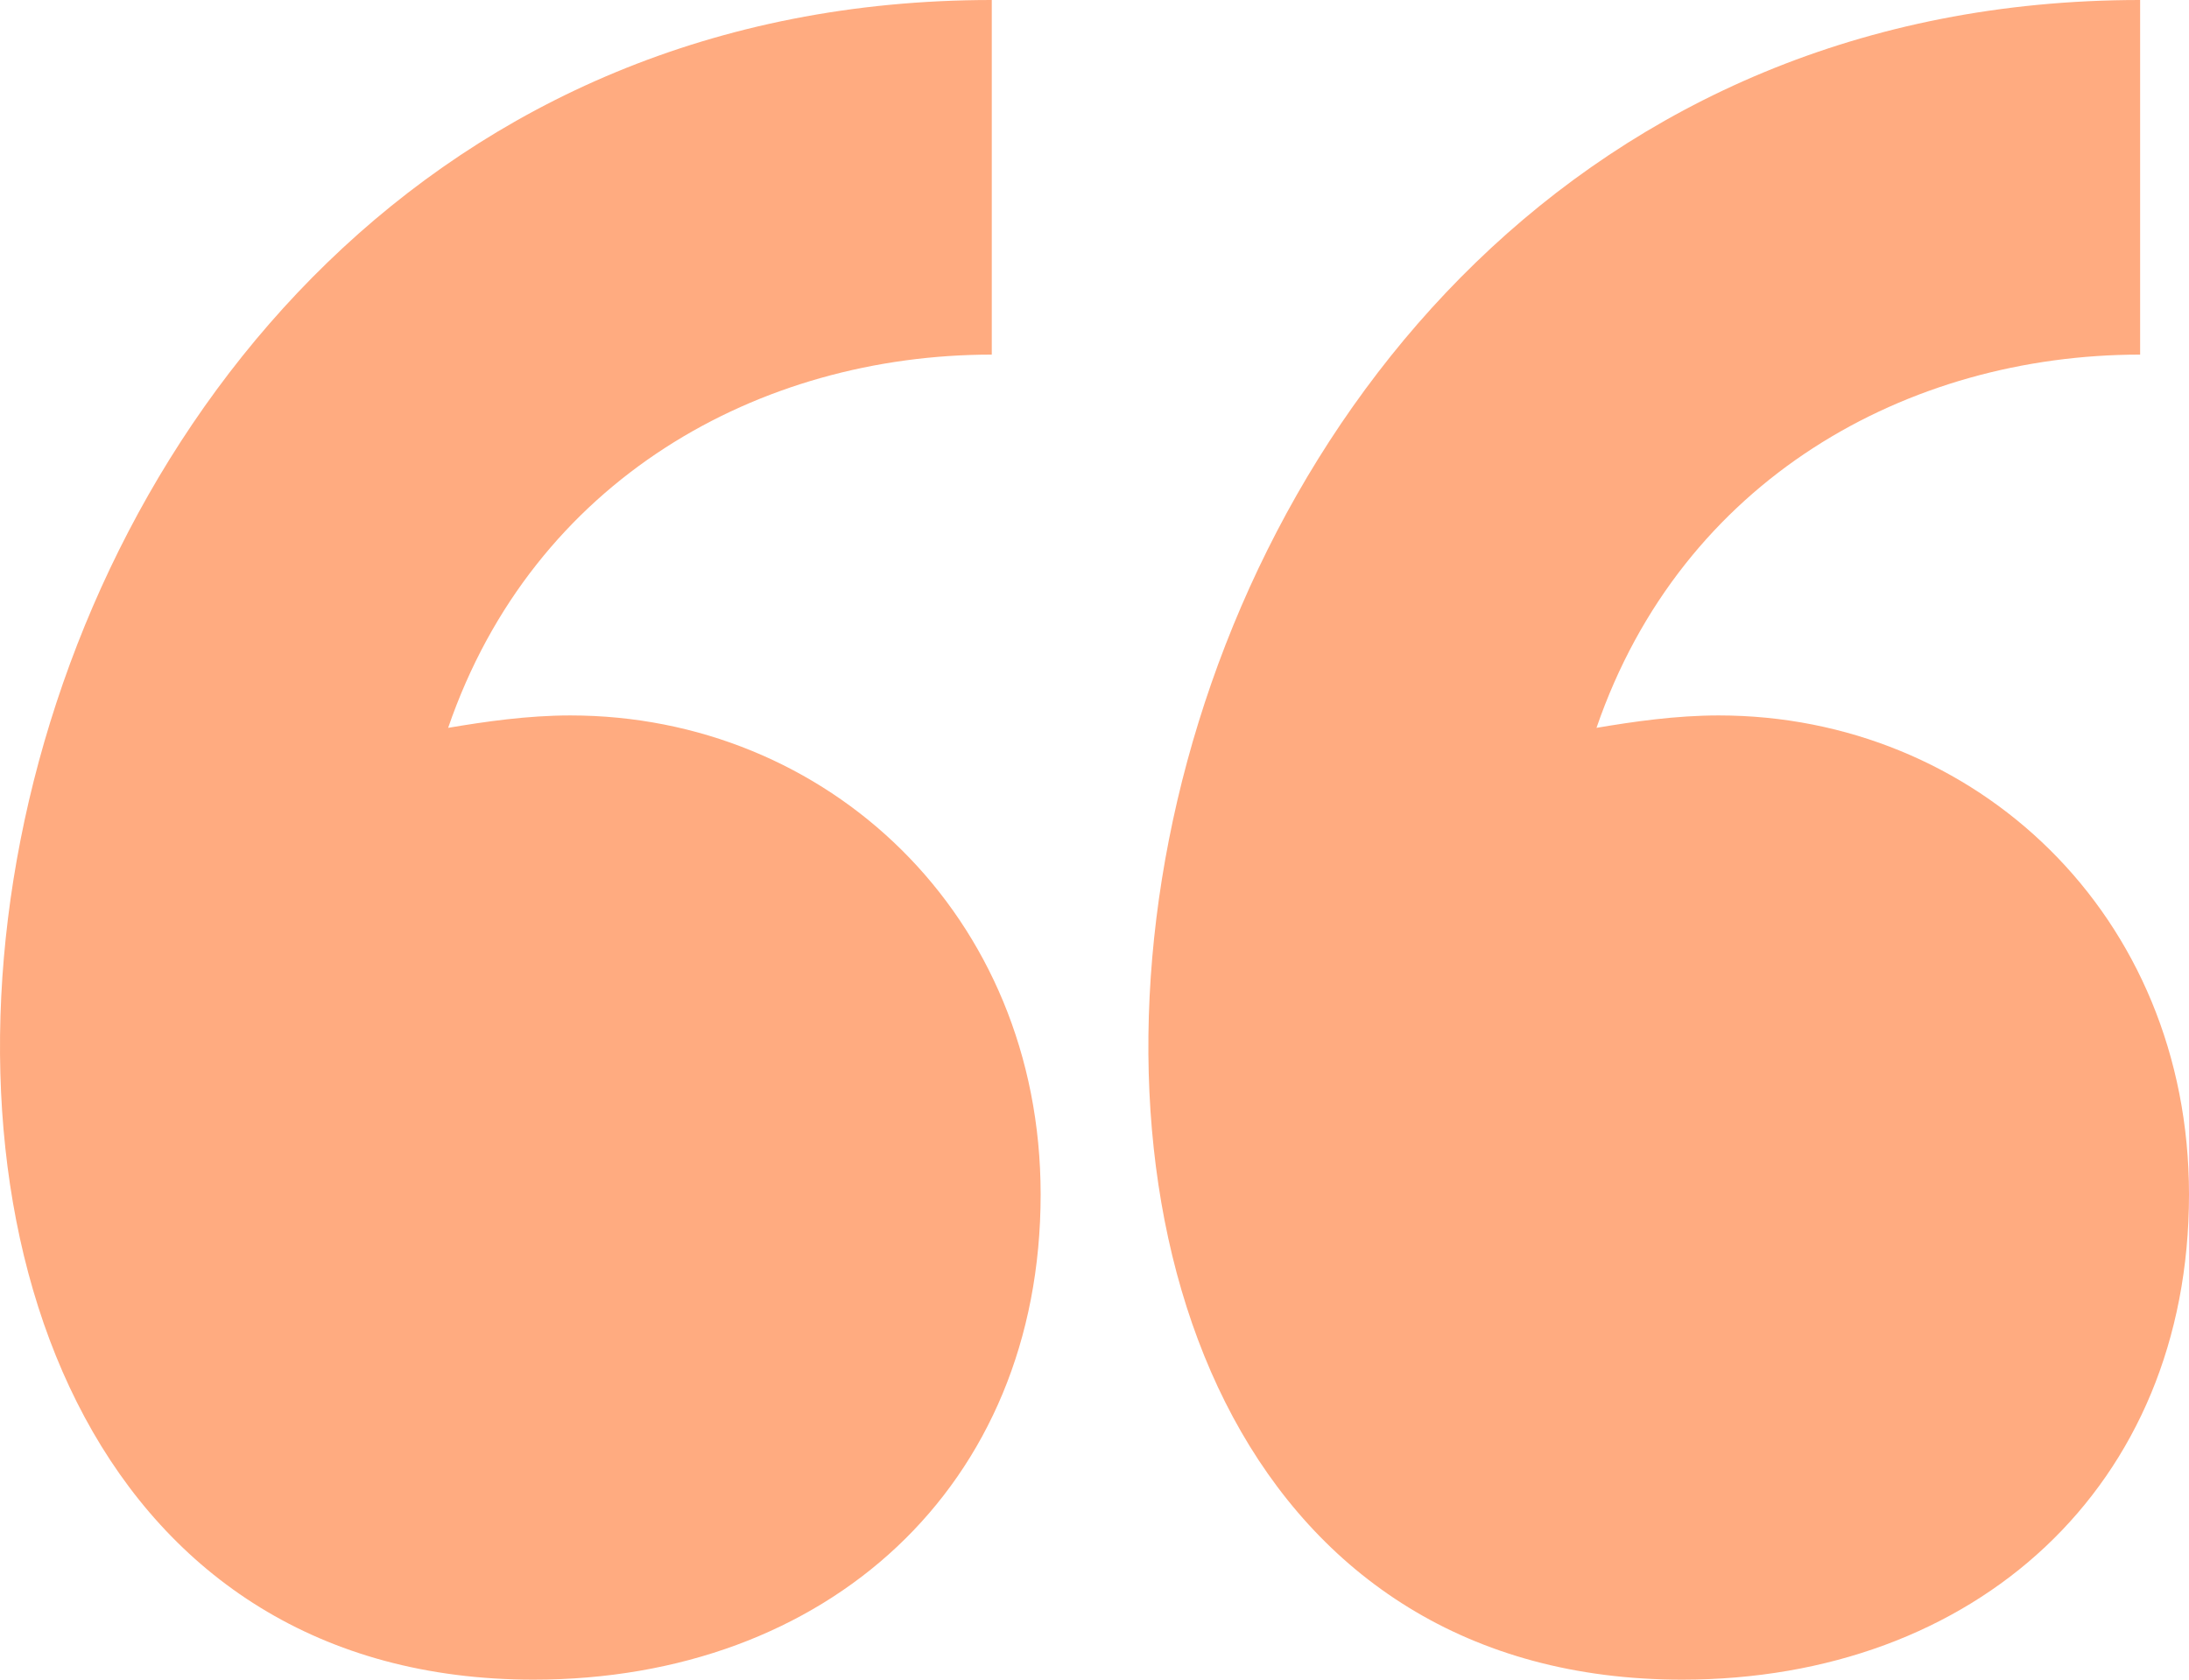
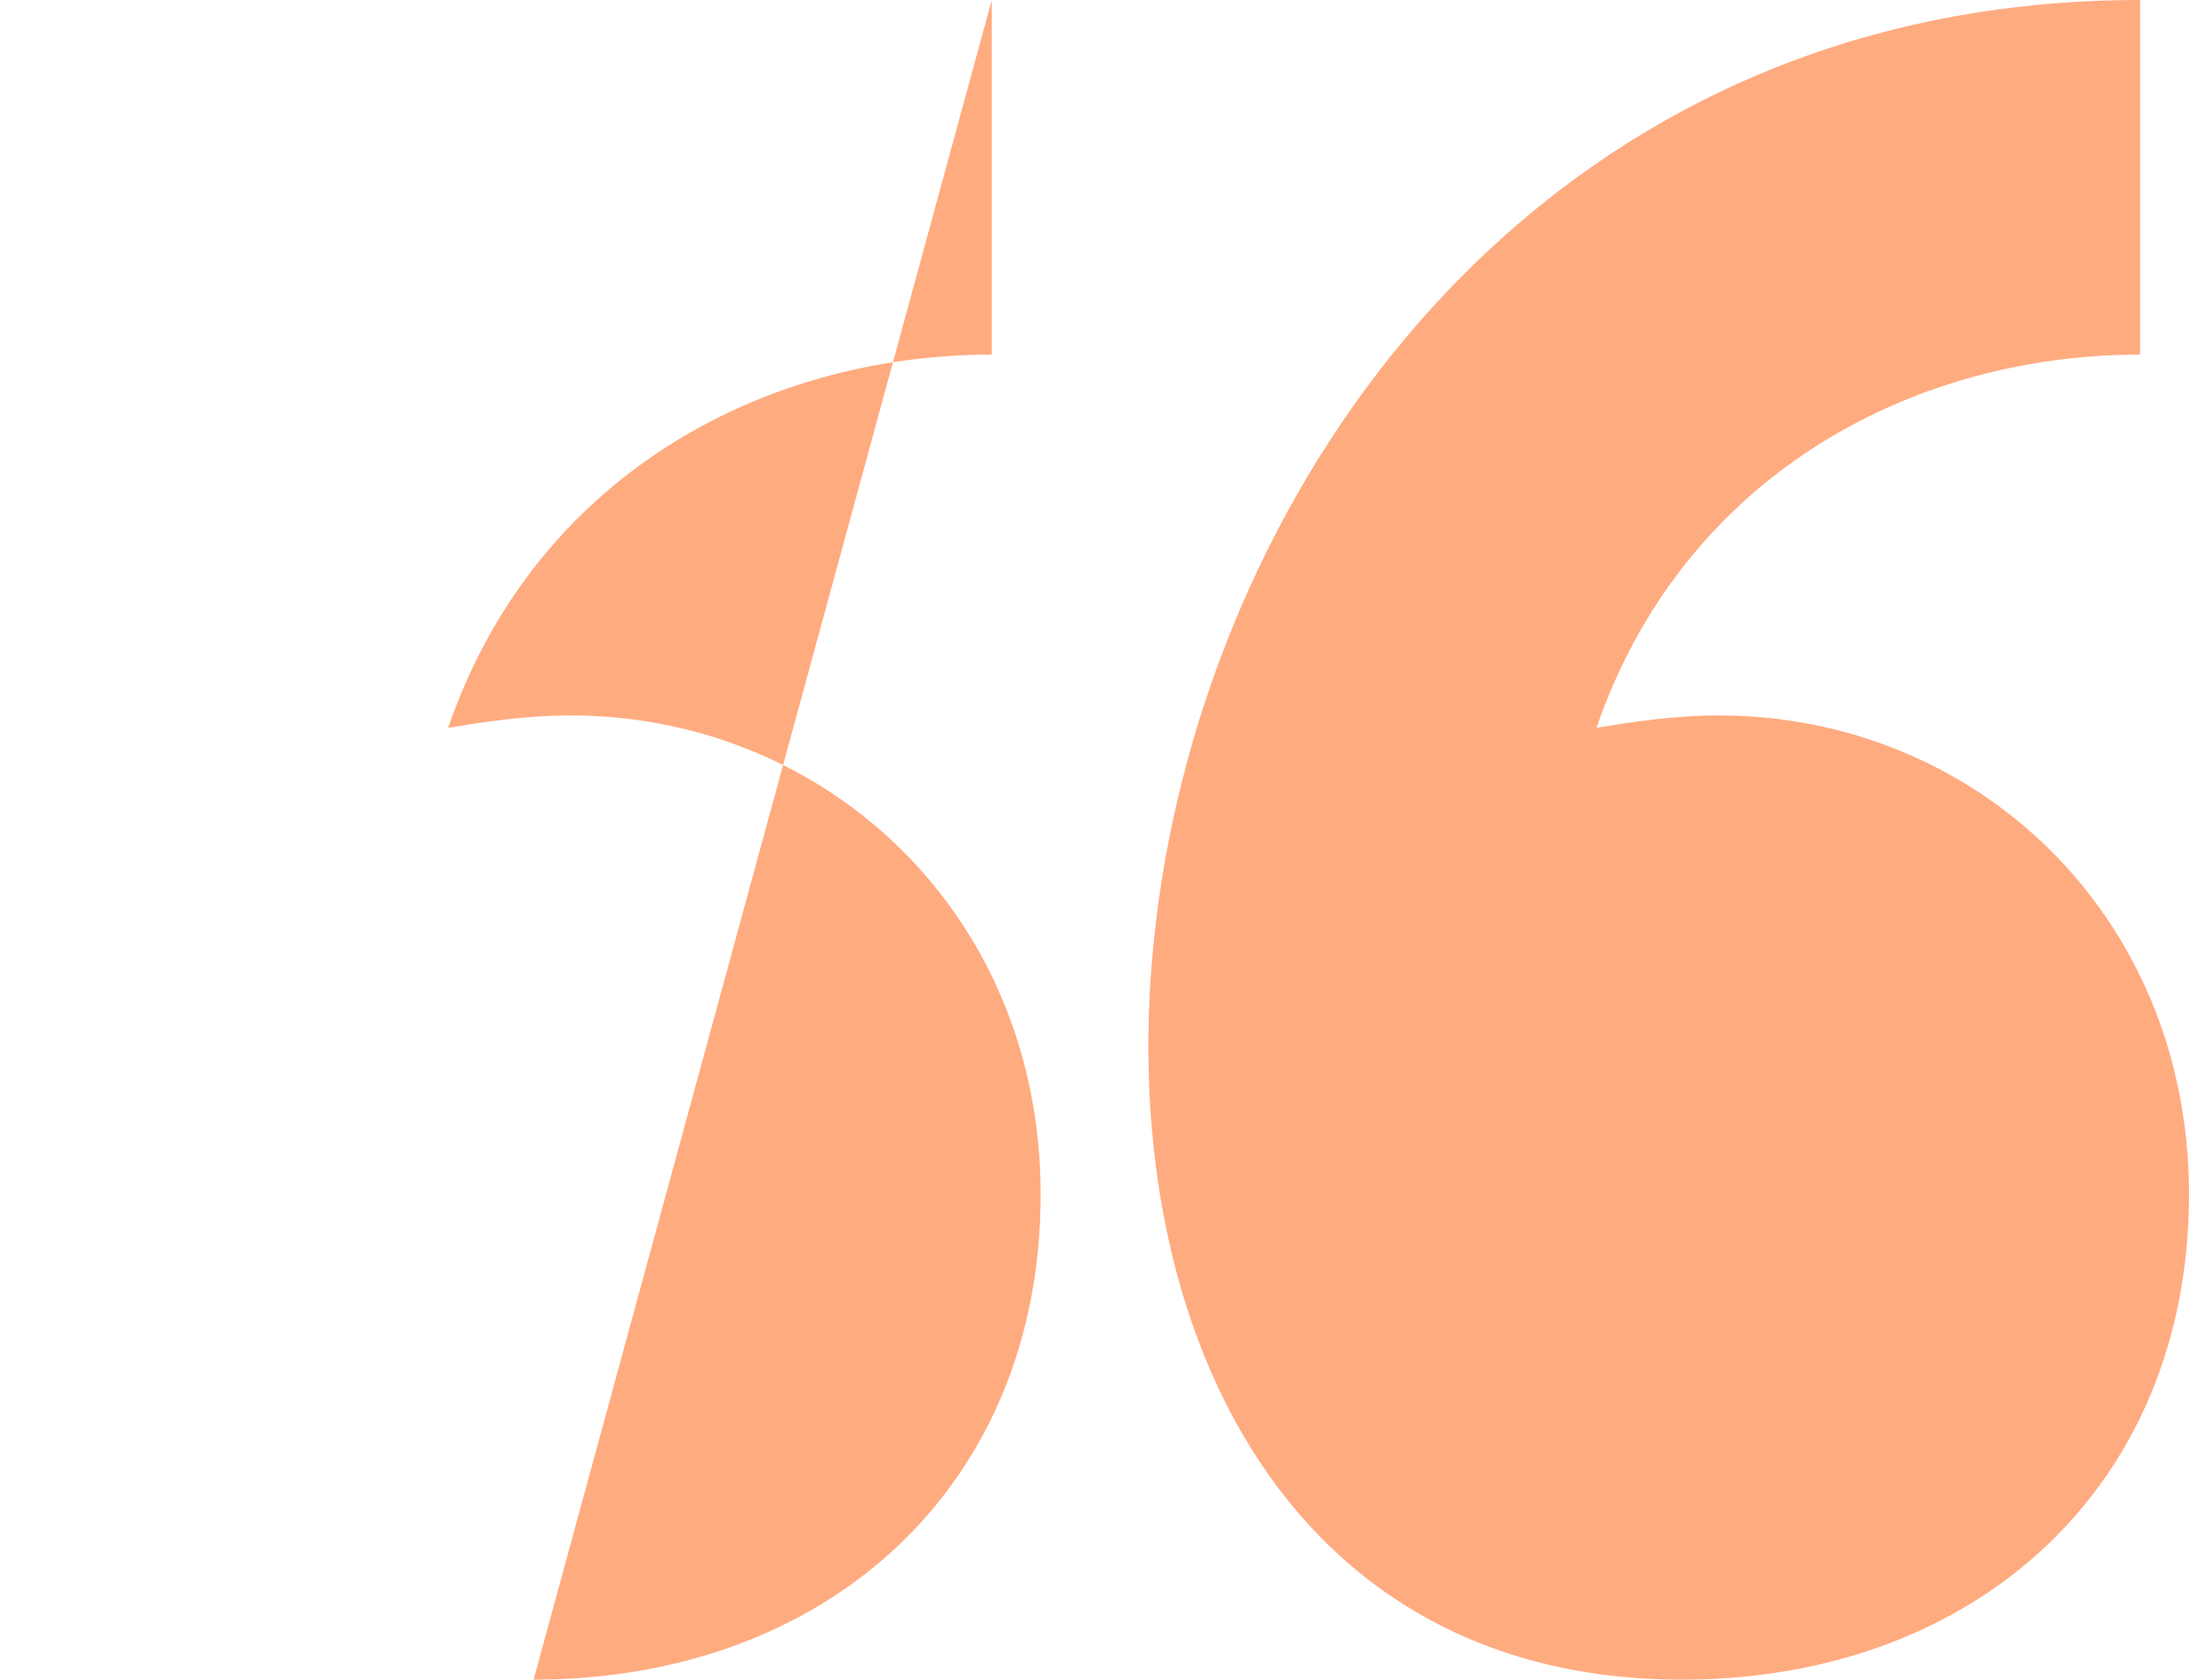
<svg xmlns="http://www.w3.org/2000/svg" width="43" height="33" viewBox="0 0 43 33" fill="none">
-   <path d="M42.04 0V6.967C37.48 6.967 33.041 9.411 31.361 14.3C32.081 14.178 32.921 14.056 33.761 14.056C38.8 14.056 43 17.967 43 23.467C43 29.211 38.8 33 33.041 33C16.122 33 20.082 0 42.04 0ZM19.482 0V6.967C14.922 6.967 10.482 9.411 8.803 14.3C9.523 14.178 10.363 14.056 11.203 14.056C16.242 14.056 20.442 17.967 20.442 23.467C20.442 29.211 16.242 33 10.482 33C-6.436 33 -2.476 0 19.482 0Z" fill="#FFAB80" />
+   <path d="M42.04 0V6.967C37.48 6.967 33.041 9.411 31.361 14.3C32.081 14.178 32.921 14.056 33.761 14.056C38.8 14.056 43 17.967 43 23.467C43 29.211 38.8 33 33.041 33C16.122 33 20.082 0 42.04 0ZM19.482 0V6.967C14.922 6.967 10.482 9.411 8.803 14.3C9.523 14.178 10.363 14.056 11.203 14.056C16.242 14.056 20.442 17.967 20.442 23.467C20.442 29.211 16.242 33 10.482 33Z" fill="#FFAB80" />
</svg>